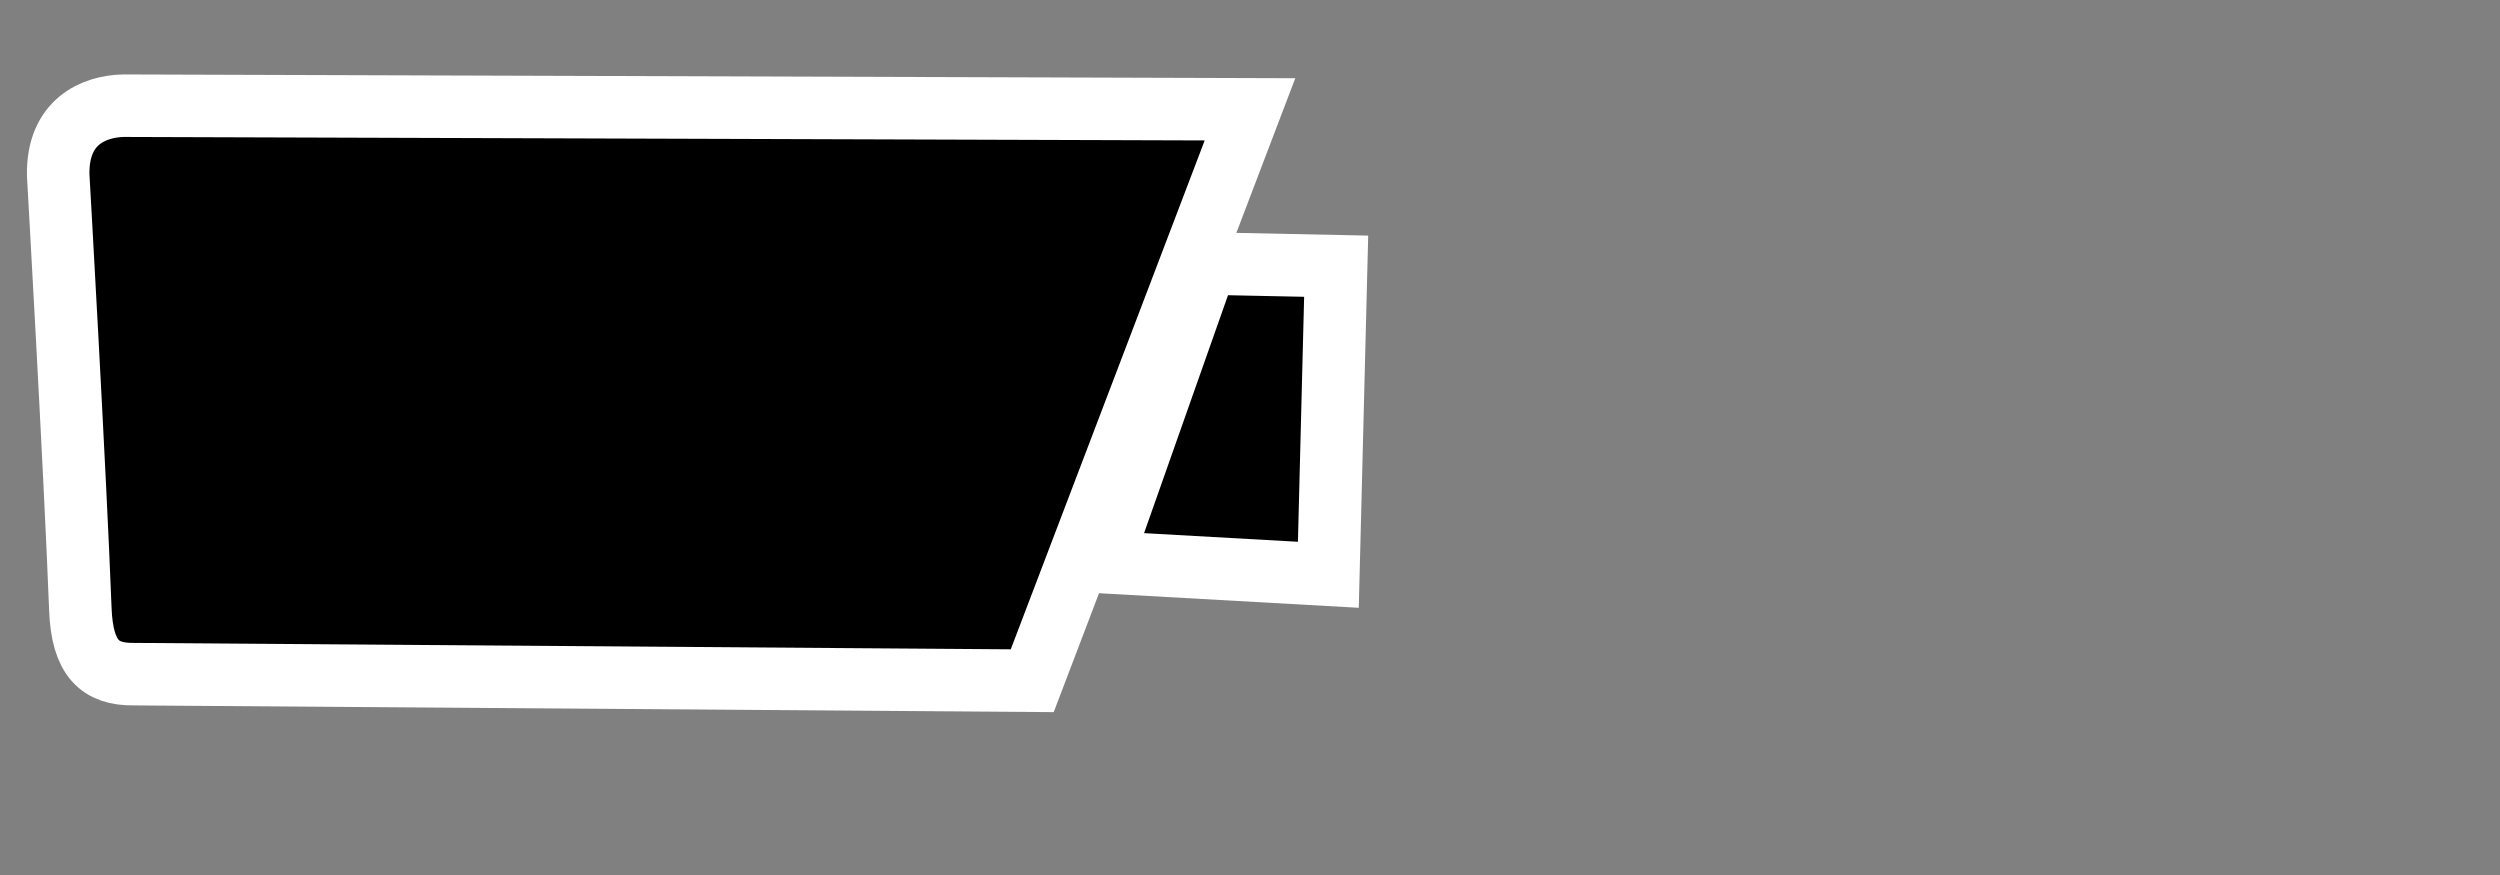
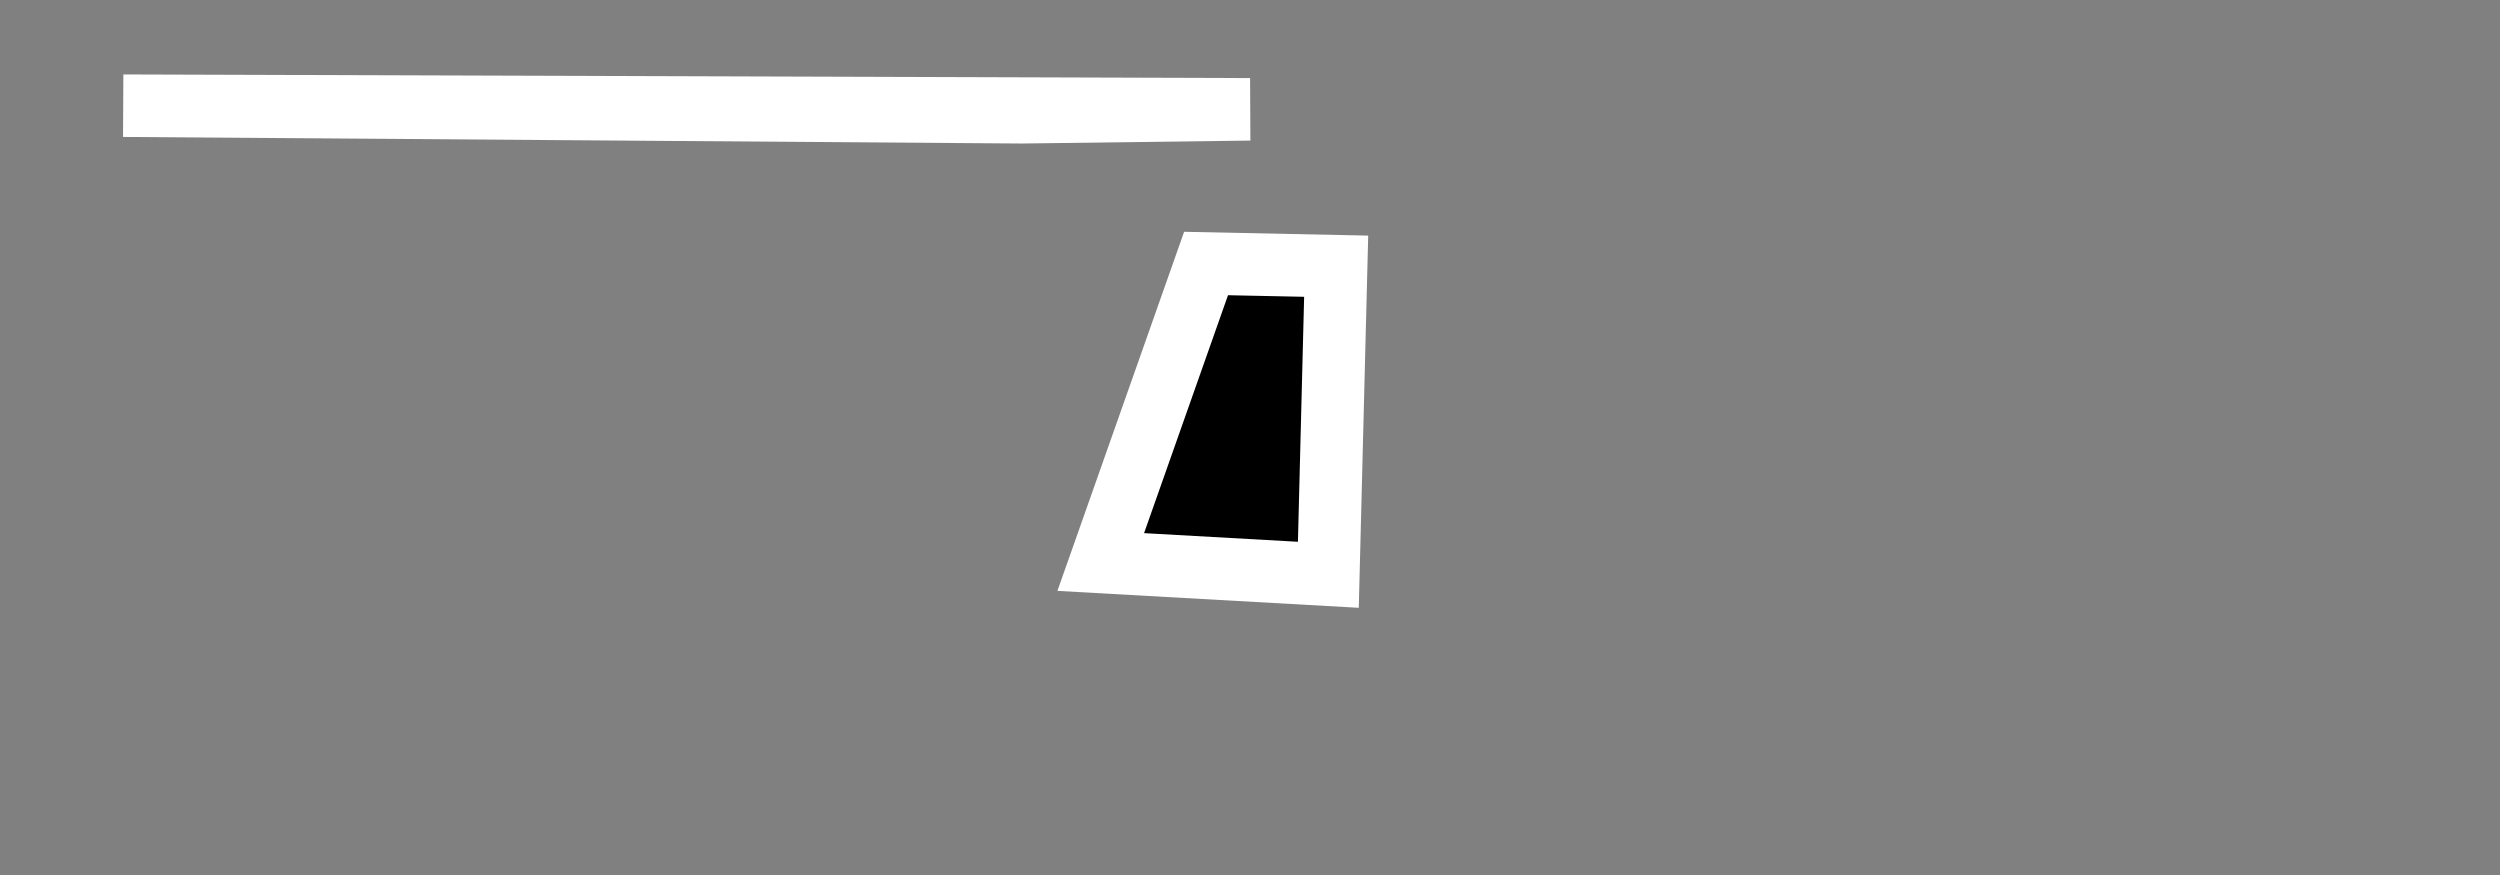
<svg xmlns="http://www.w3.org/2000/svg" xmlns:ns1="http://sodipodi.sourceforge.net/DTD/sodipodi-0.dtd" xmlns:ns2="http://www.inkscape.org/namespaces/inkscape" id="svg6" version="1.1" height="210" width="600" ns1:docname="cam_right.svg" ns2:version="0.92.4 (5da689c313, 2019-01-14)">
  <rect width="100%" height="100%" fill="#808080" stroke="none" />
  <ns1:namedview pagecolor="#ffffff" bordercolor="#666666" borderopacity="1" objecttolerance="10" gridtolerance="10" guidetolerance="10" ns2:pageopacity="0" ns2:pageshadow="2" ns2:window-width="1920" ns2:window-height="1001" id="namedview6" showgrid="false" showguides="true" ns2:guide-bbox="true" ns2:zoom="1.5733333" ns2:cx="159.31" ns2:cy="209.94521" ns2:window-x="0" ns2:window-y="0" ns2:window-maximized="1" ns2:current-layer="svg6">
    <ns1:guide position="490.78,256.176" orientation="1,0" id="guide816" ns2:locked="false" />
    <ns1:guide position="-154.492,105.055" orientation="0,1" id="guide817" ns2:locked="false" />
  </ns1:namedview>
  <defs id="defs10" />
-   <path style="fill:#000000;stroke:#ffffff;stroke-width:15;stroke-miterlimit:4;stroke-dasharray:none;stroke-opacity:1" id="path4" d="m 320.68,63.888 -31.226,-0.647 -25.276,71.642 54.626,3.065 z M 299.997,26.24 29.584,25.366 c -7.019,0.176 -15.867,3.779 -15.616,16.675 0,0 4.045,70.79 5.318,104.191 0.448,11.77 4.683,15.657 12.795,15.563 l 215.654,1.579 z" ns2:connector-curvature="0" />
+   <path style="fill:#000000;stroke:#ffffff;stroke-width:15;stroke-miterlimit:4;stroke-dasharray:none;stroke-opacity:1" id="path4" d="m 320.68,63.888 -31.226,-0.647 -25.276,71.642 54.626,3.065 z M 299.997,26.24 29.584,25.366 l 215.654,1.579 z" ns2:connector-curvature="0" />
</svg>